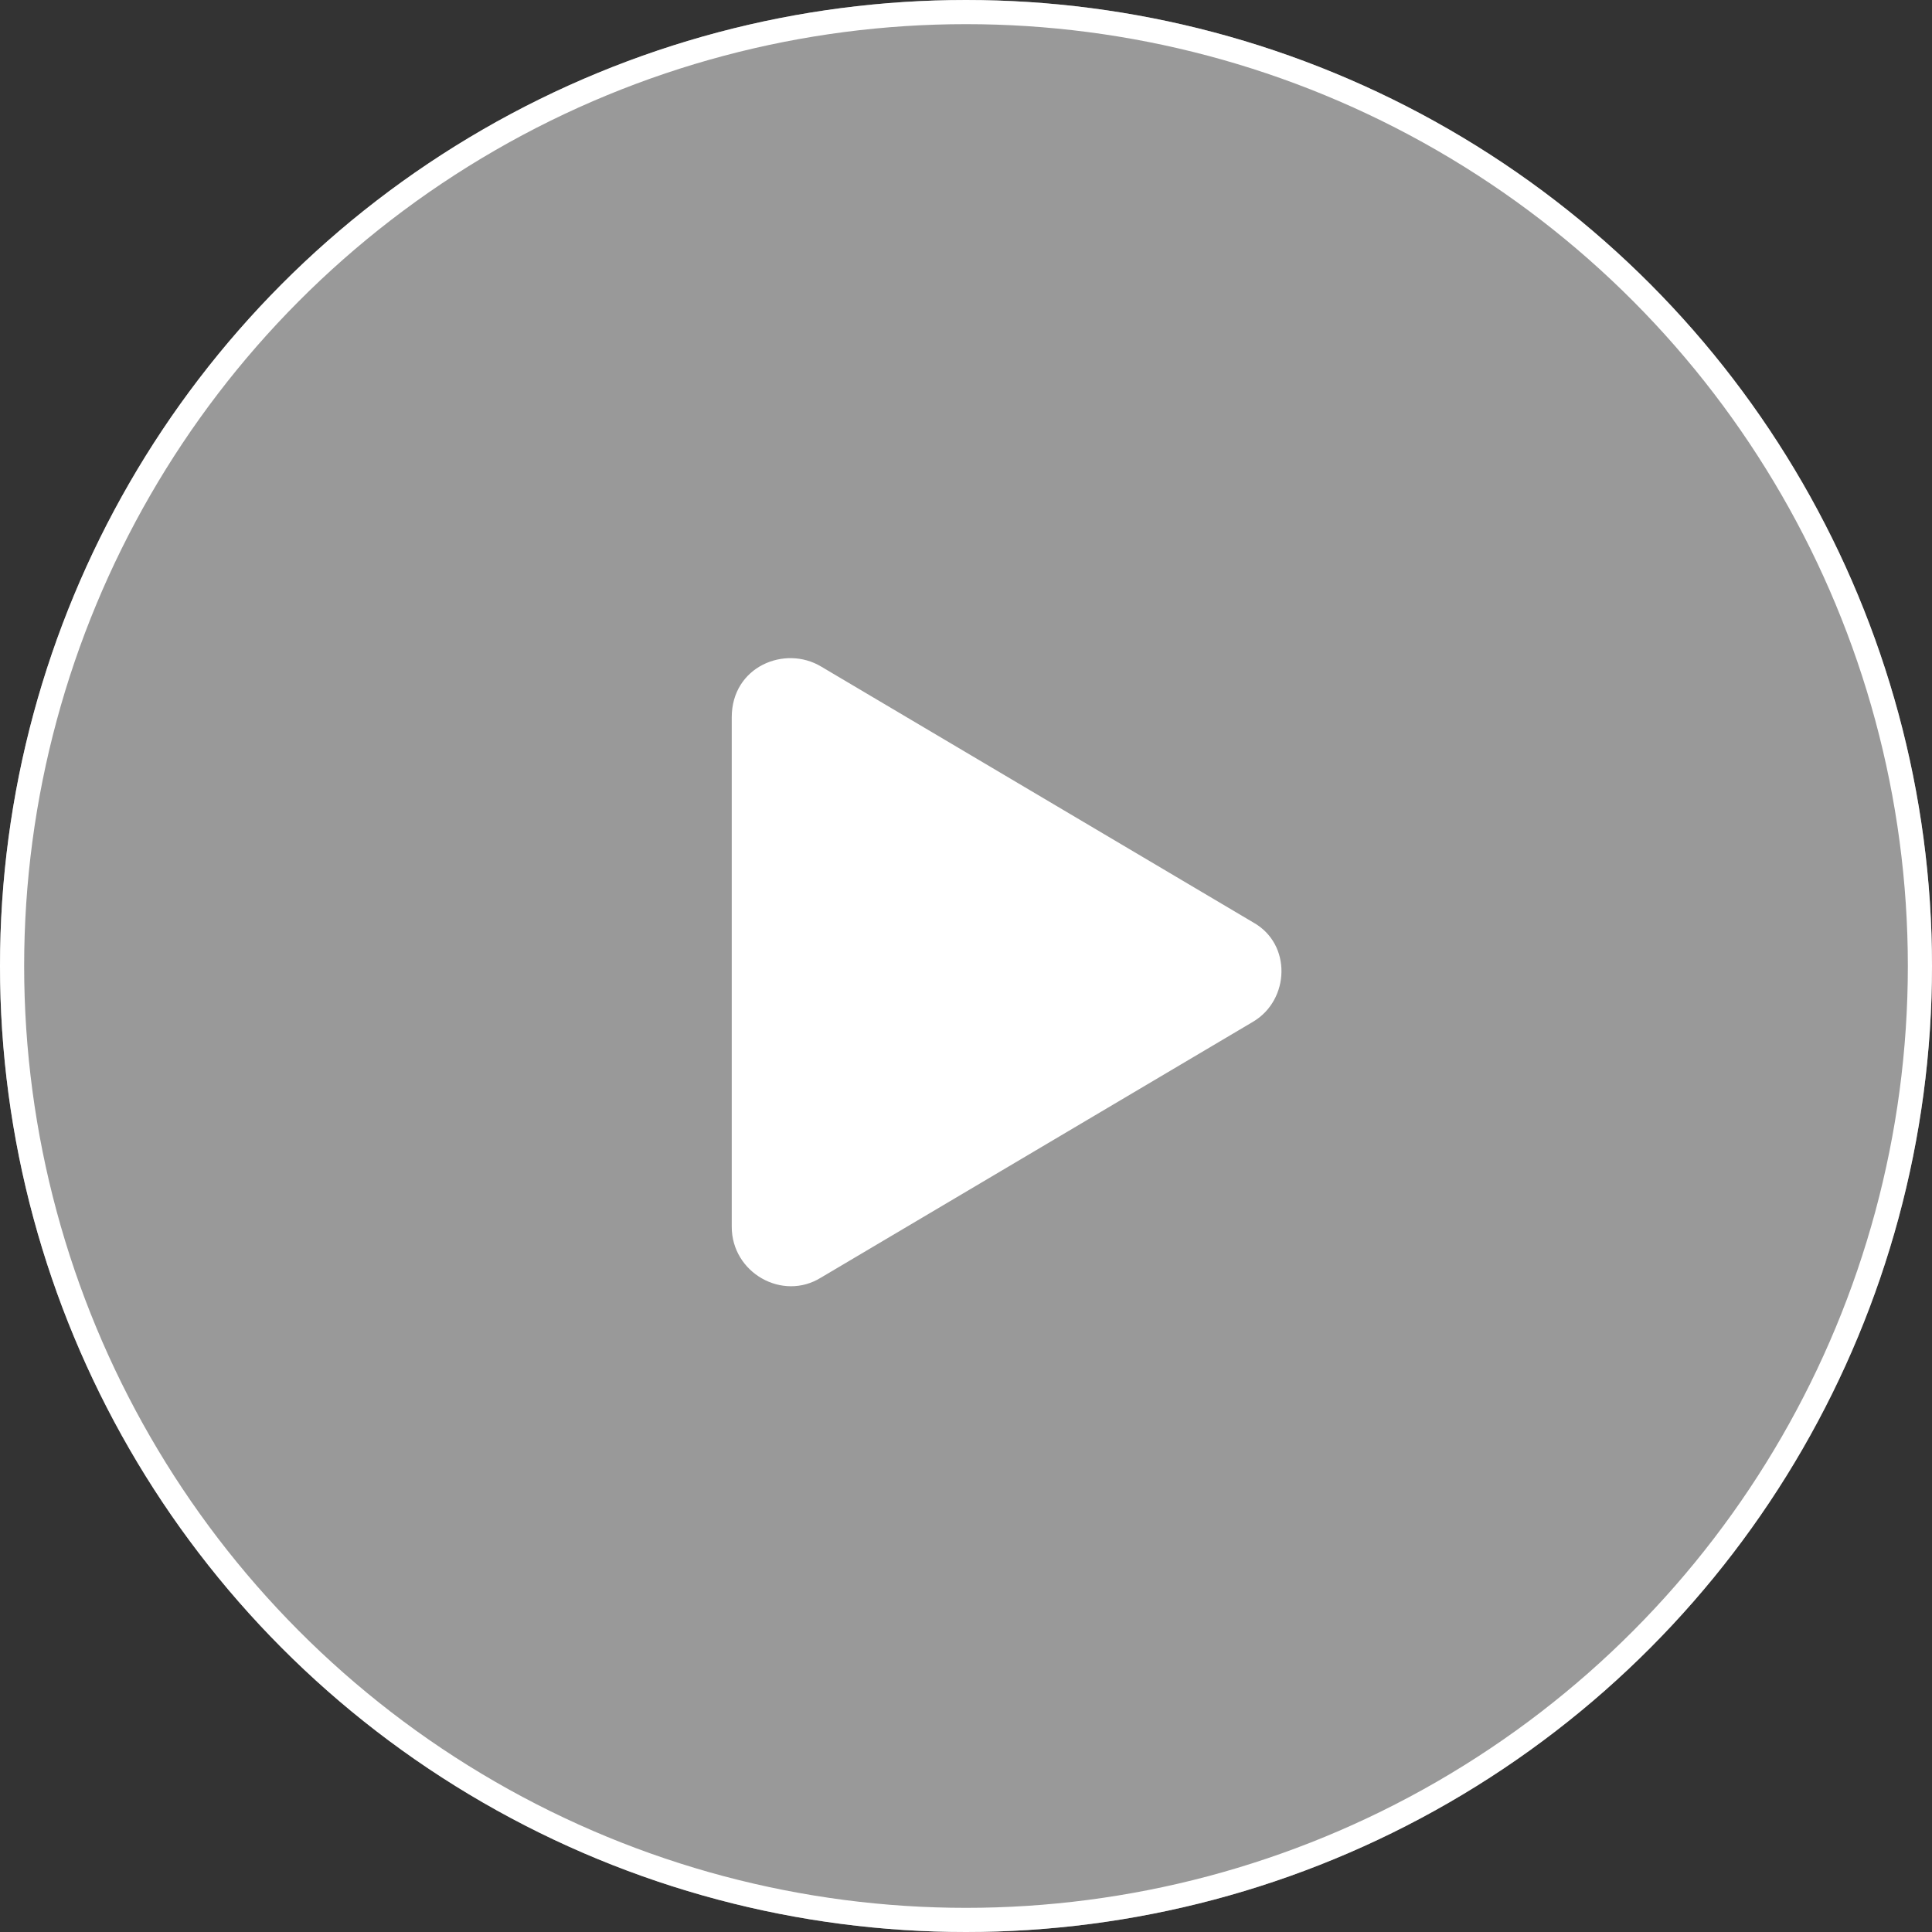
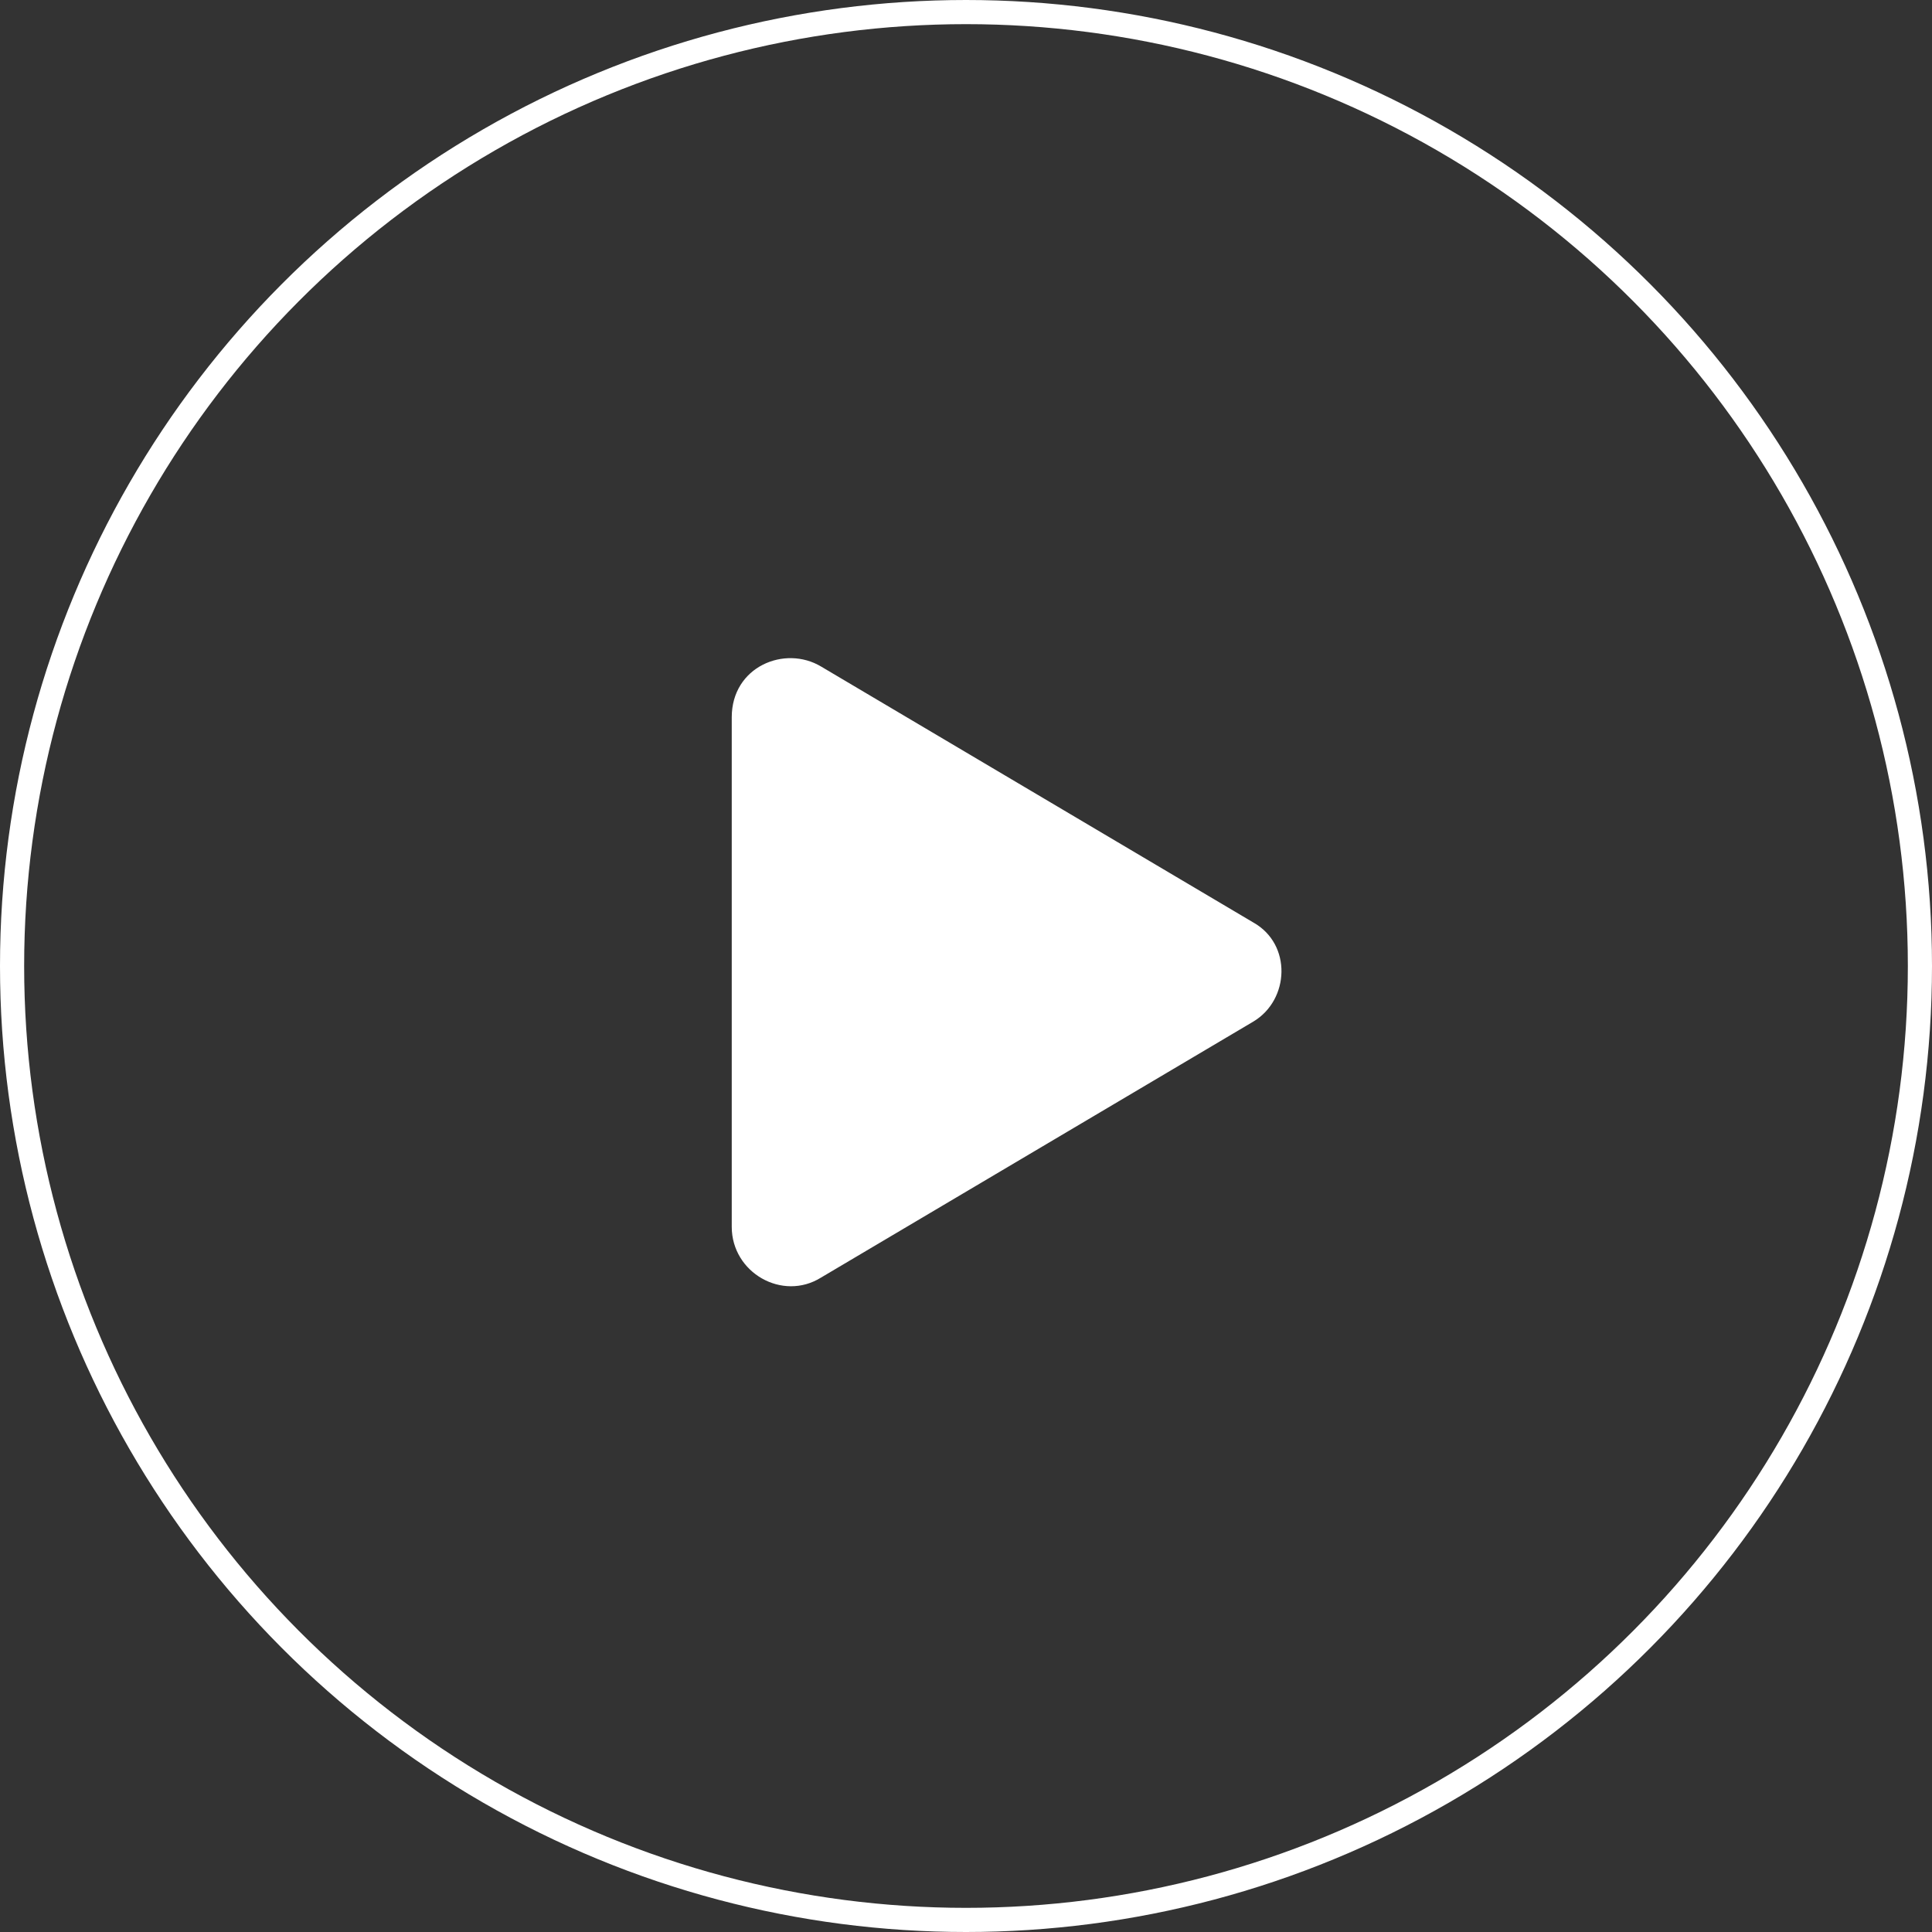
<svg xmlns="http://www.w3.org/2000/svg" version="1.1" id="Layer_1" x="0px" y="0px" viewBox="0 0 80 80" style="enable-background:new 0 0 80 80;" xml:space="preserve">
  <rect x="0" y="0" width="80" height="80" fill="#333333" stroke="none" />
  <style type="text/css">
	.st0{opacity:0.5;fill:#FFFFFF;enable-background:new    ;}
	.st1{fill:none;}
	.st2{fill:none;stroke:#FFFFFF;}
	.st3{fill:#FFFFFF;}
</style>
-   <circle id="Ellipse_12" class="st0" cx="40" cy="40" r="40" />
  <g id="Ellipse_13" transform="translate(504 1096)">
    <circle class="st1" cx="-464" cy="-1056" r="40" />
    <circle class="st2" cx="-464" cy="-1056" r="39.5" />
  </g>
-   <path class="st3" d="M51.9,42.3L34,52.9c-1.6,1-3.7-0.2-3.7-2.1V29.7c0-2.1,2.2-3,3.7-2.1l17.9,10.6C53.5,39.1,53.4,41.4,51.9,42.3z  " />
+   <path class="st3" d="M51.9,42.3L34,52.9c-1.6,1-3.7-0.2-3.7-2.1V29.7c0-2.1,2.2-3,3.7-2.1l17.9,10.6C53.5,39.1,53.4,41.4,51.9,42.3" />
</svg>